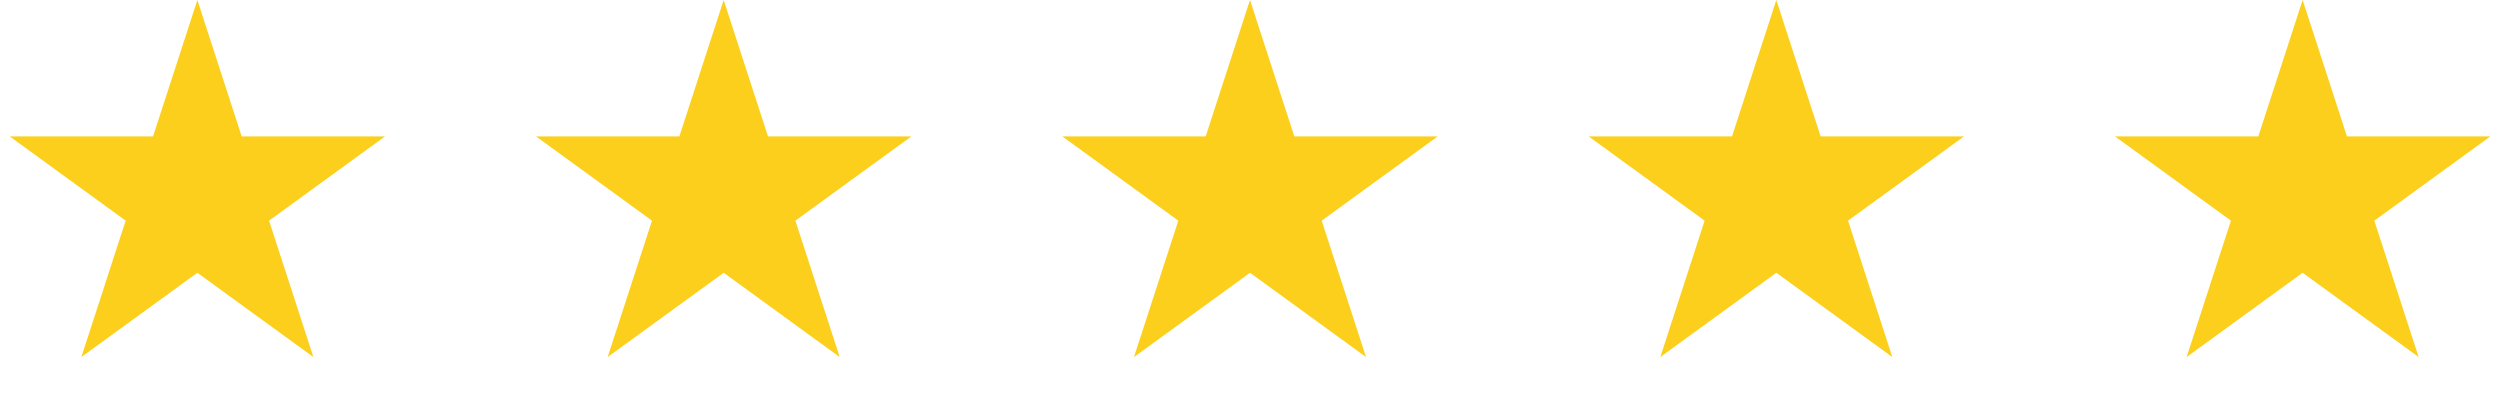
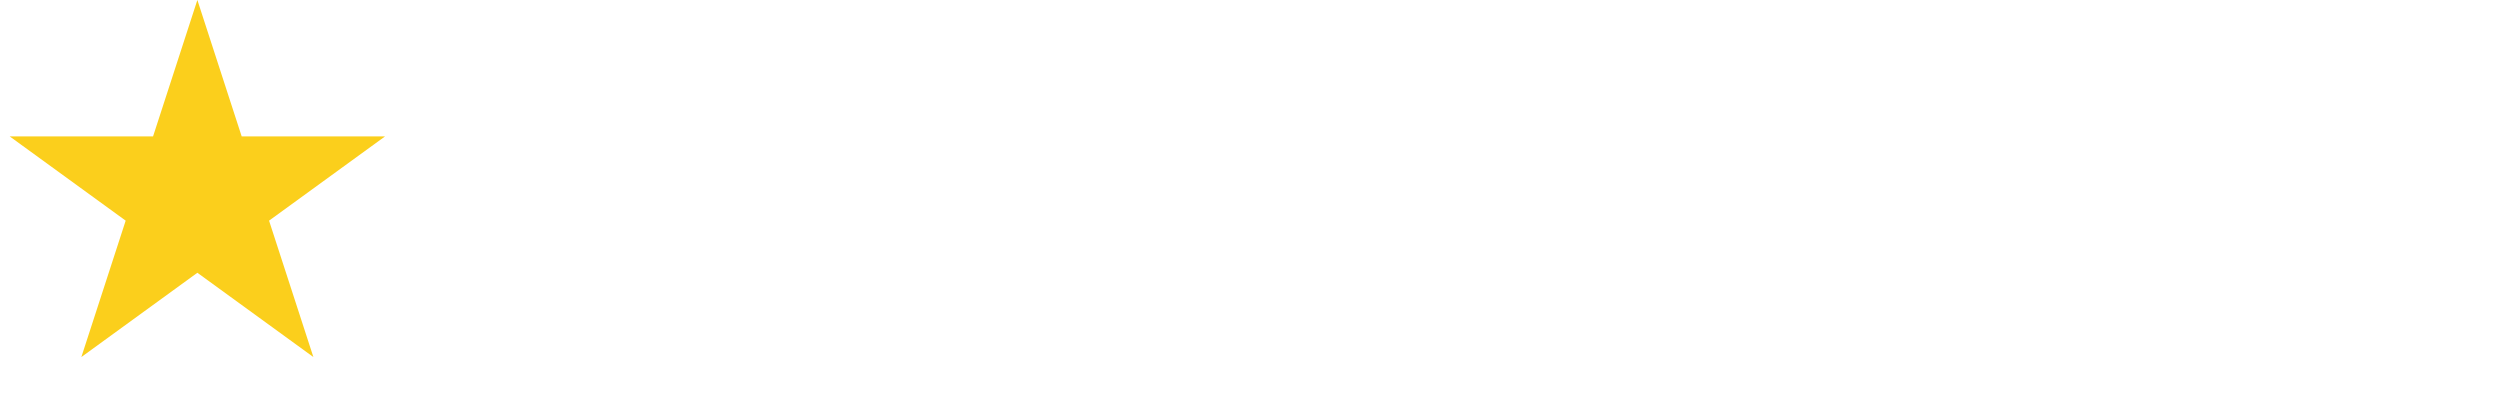
<svg xmlns="http://www.w3.org/2000/svg" width="133" height="21" viewBox="0 0 133 21" fill="none">
  <path d="M10.5 0L12.857 7.255H20.486L14.314 11.739L16.672 18.995L10.5 14.511L4.328 18.995L6.686 11.739L0.514 7.255H8.143L10.5 0Z" fill="#FBCF1C" />
-   <path d="M38.5 0L40.857 7.255H48.486L42.314 11.739L44.672 18.995L38.5 14.511L32.328 18.995L34.686 11.739L28.514 7.255H36.143L38.5 0Z" fill="#FBCF1C" />
-   <path d="M66.5 0L68.857 7.255H76.486L70.314 11.739L72.672 18.995L66.5 14.511L60.328 18.995L62.686 11.739L56.514 7.255H64.143L66.5 0Z" fill="#FBCF1C" />
-   <path d="M94.5 0L96.857 7.255H104.486L98.314 11.739L100.672 18.995L94.5 14.511L88.328 18.995L90.686 11.739L84.514 7.255H92.143L94.5 0Z" fill="#FBCF1C" />
-   <path d="M122.5 0L124.857 7.255H132.486L126.314 11.739L128.672 18.995L122.5 14.511L116.328 18.995L118.686 11.739L112.514 7.255H120.143L122.5 0Z" fill="#FBCF1C" />
</svg>